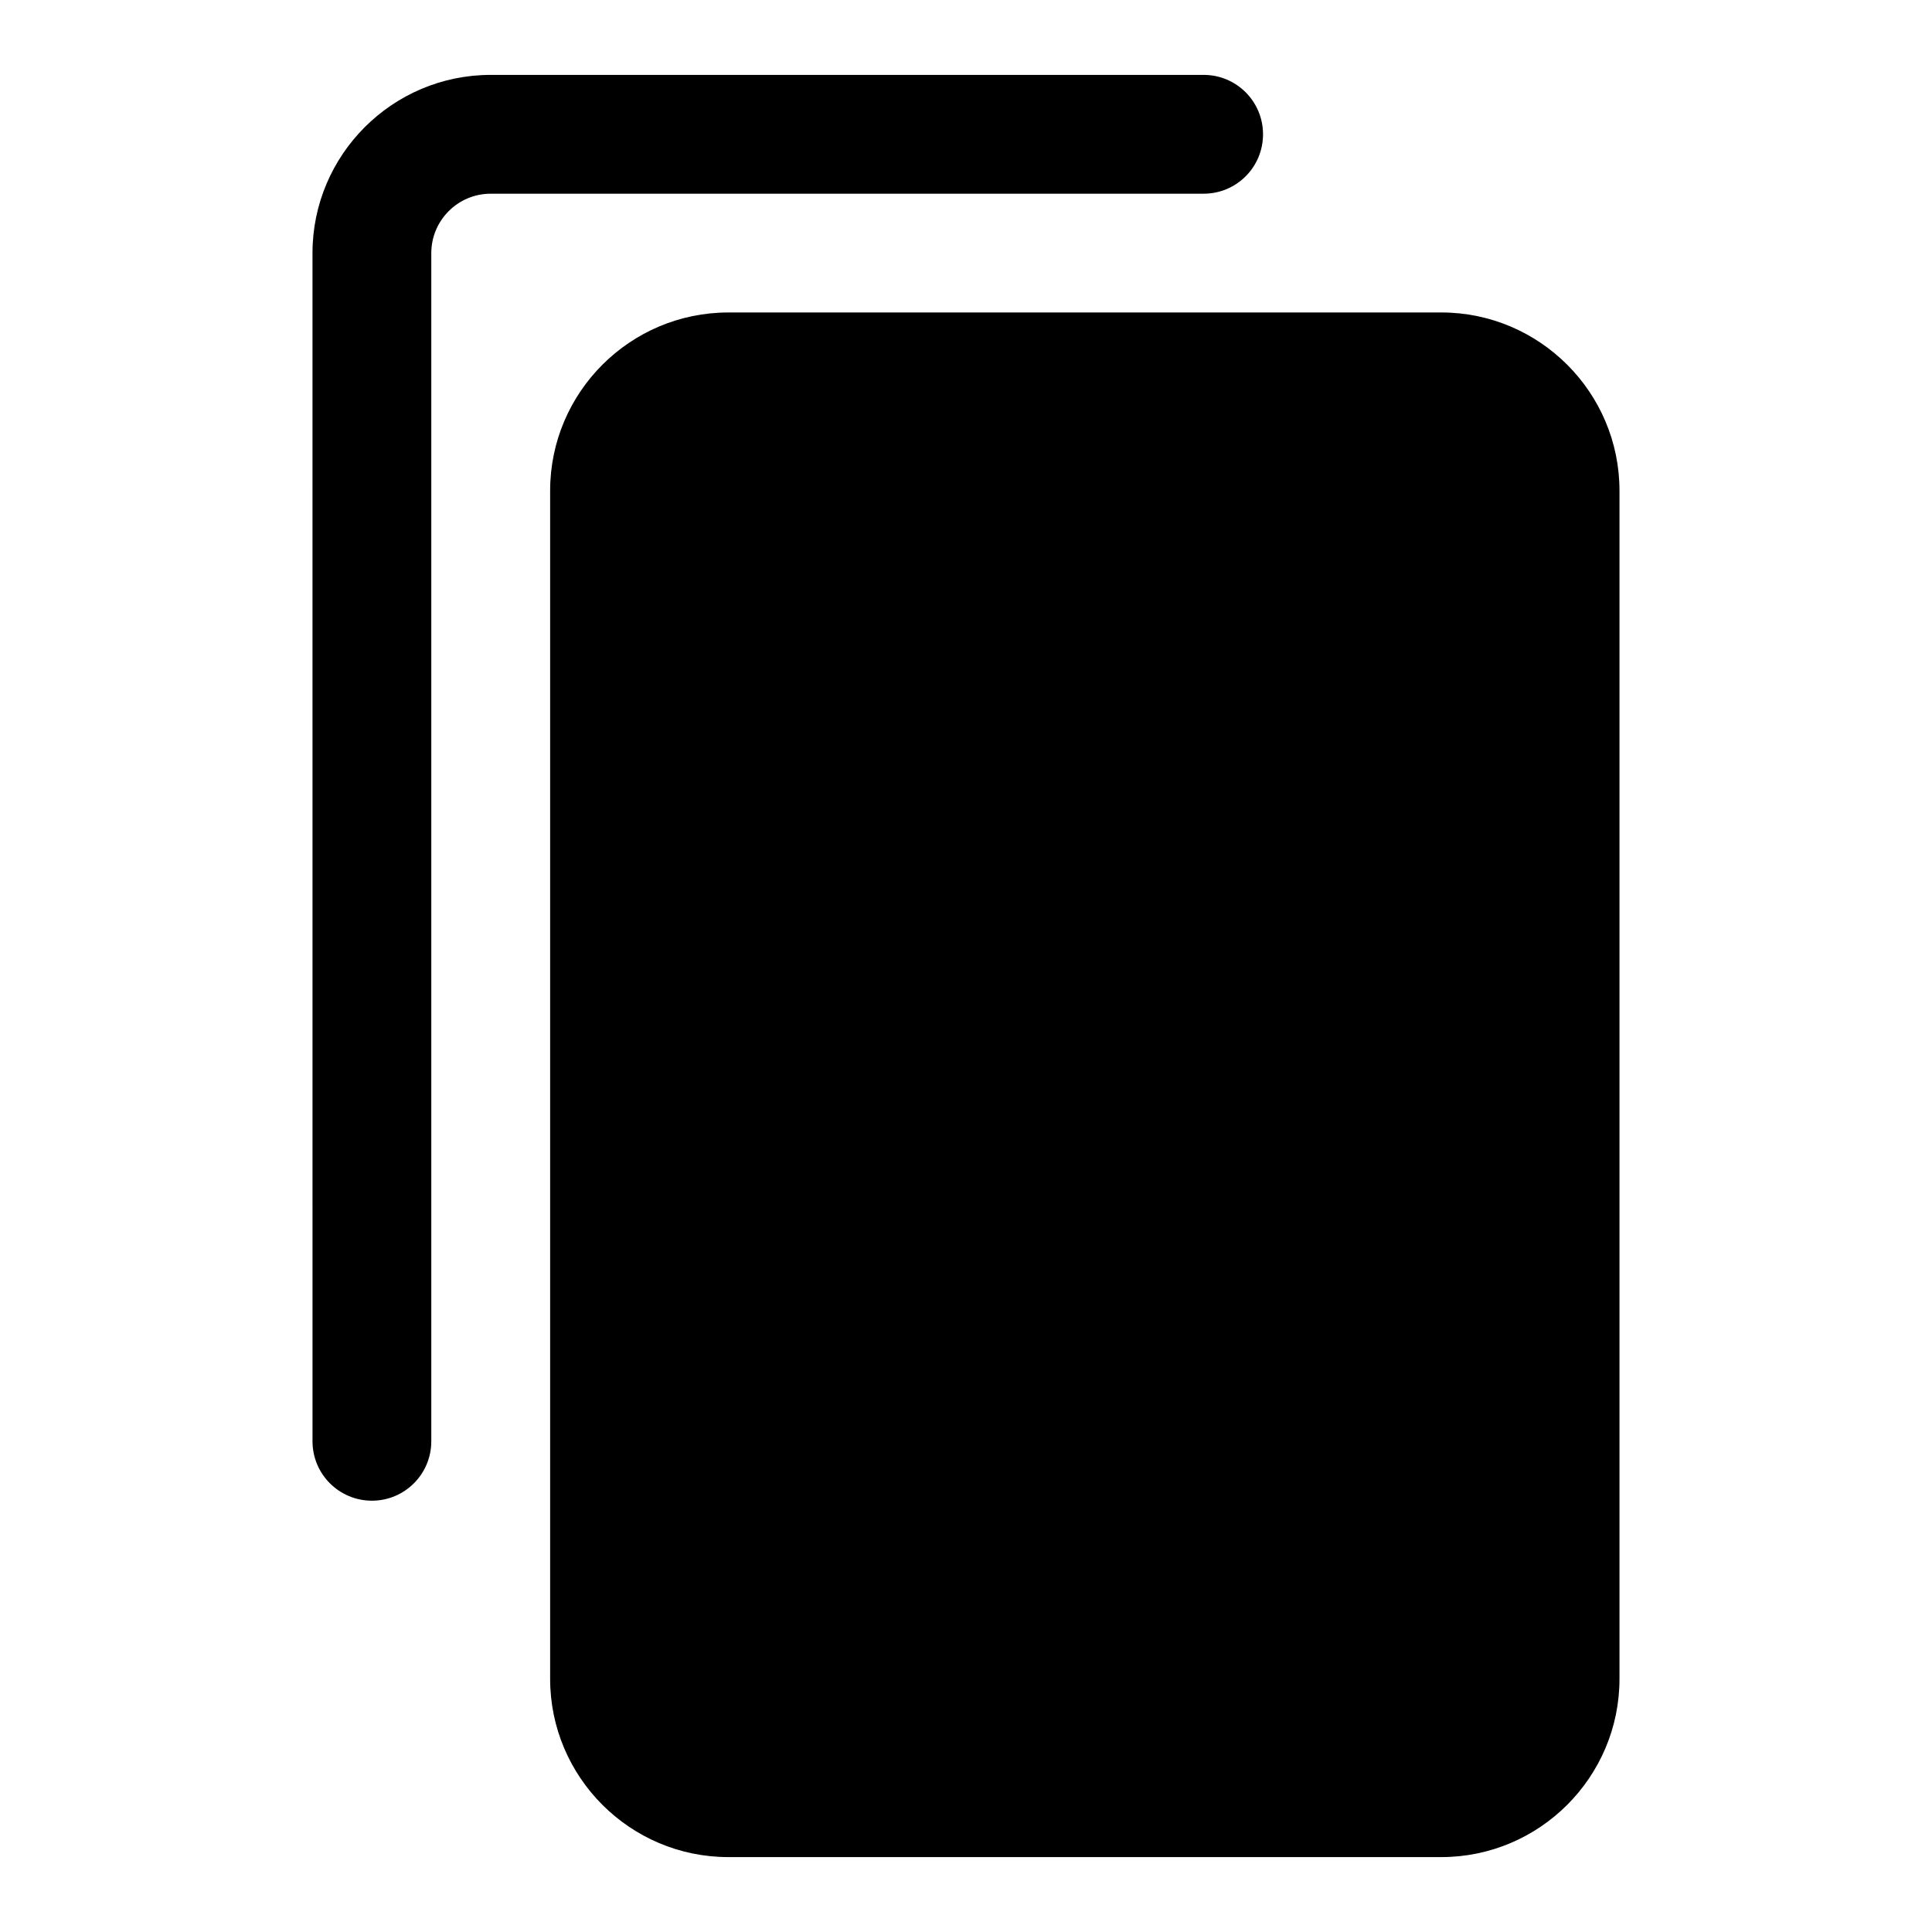
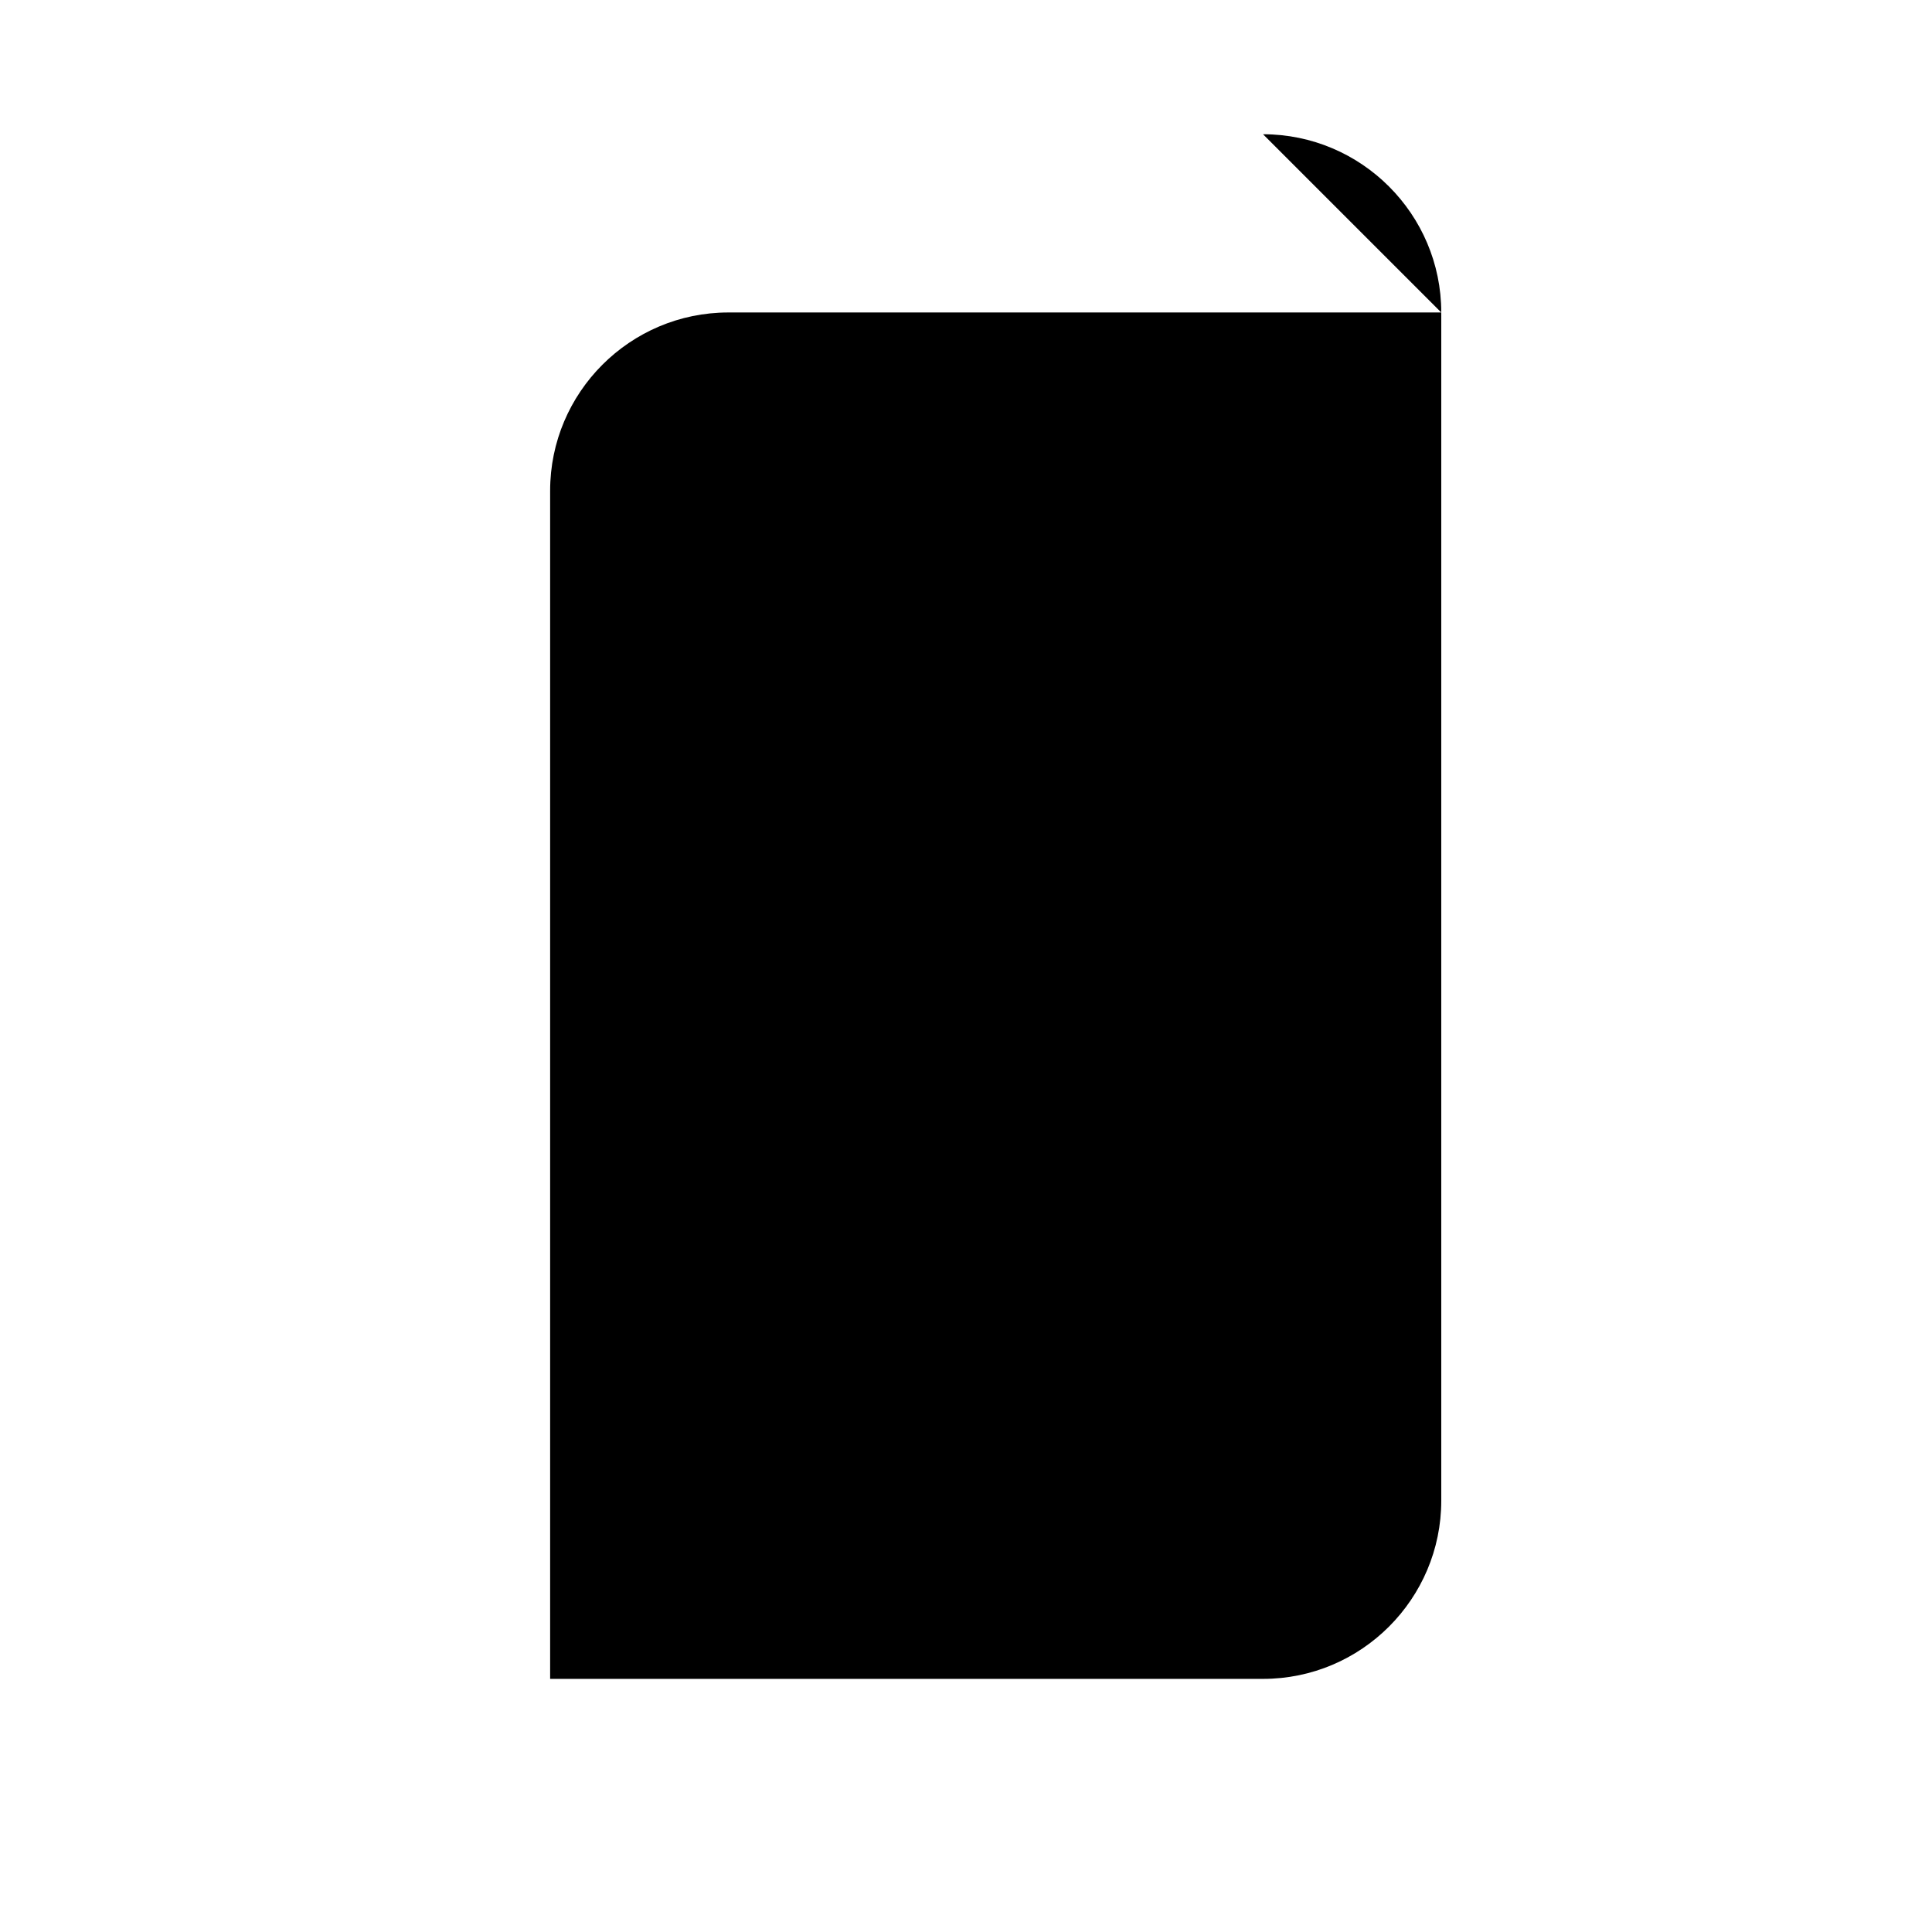
<svg xmlns="http://www.w3.org/2000/svg" fill="#000000" width="800px" height="800px" version="1.1" viewBox="144 144 512 512">
  <g>
-     <path d="m525.95 226.81h-188.93c-26.039 0-47.23 21.191-47.23 47.23v314.88c0 26.039 21.191 47.23 47.23 47.23h188.93c26.039 0 47.23-21.191 47.23-47.23v-314.88c0-26.043-21.191-47.234-47.234-47.234z" />
-     <path d="m242.56 541.7c-8.691 0-15.742-7.039-15.742-15.742l-0.004-314.88c0-26.039 21.191-47.23 47.23-47.23h188.93c8.707 0 15.742 7.039 15.742 15.742 0 8.707-7.039 15.742-15.742 15.742h-188.93c-8.676 0-15.746 7.055-15.746 15.746v314.88c0 8.703-7.051 15.742-15.742 15.742z" />
+     <path d="m525.95 226.81h-188.93c-26.039 0-47.23 21.191-47.23 47.23v314.88h188.93c26.039 0 47.23-21.191 47.23-47.23v-314.88c0-26.043-21.191-47.234-47.234-47.234z" />
  </g>
</svg>